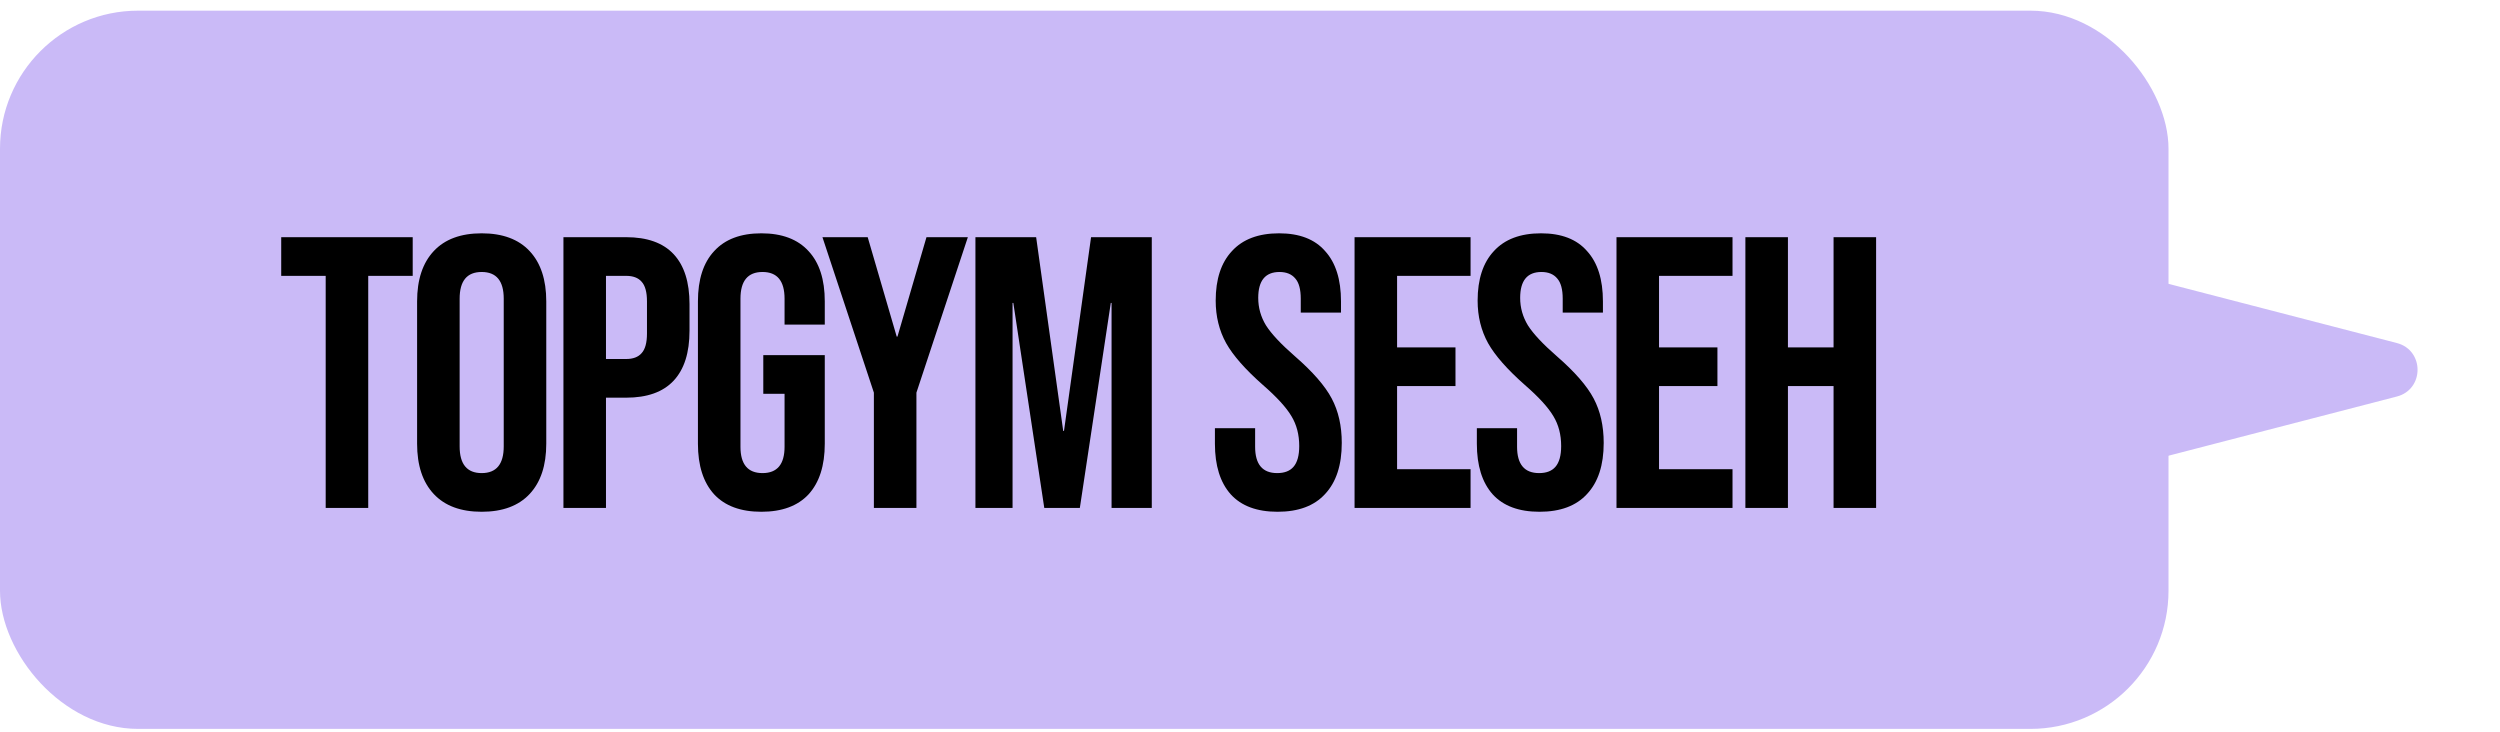
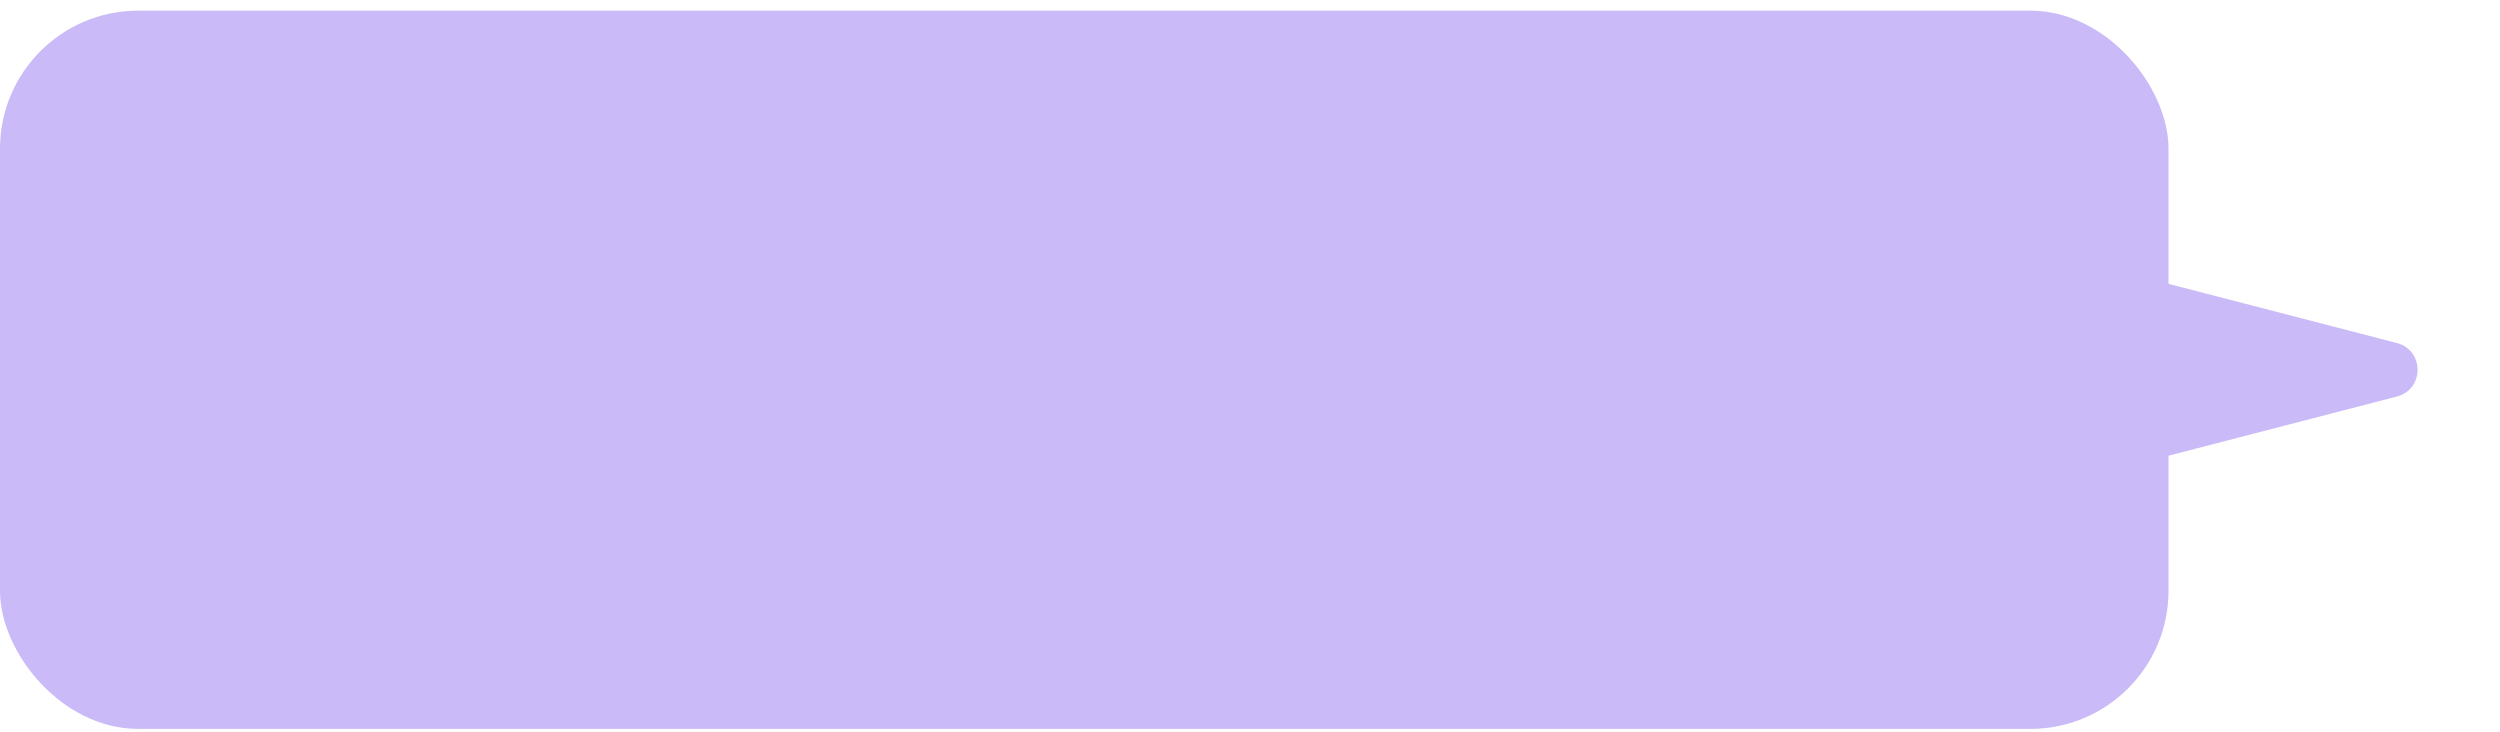
<svg xmlns="http://www.w3.org/2000/svg" width="181" height="53" viewBox="0 0 181 53" fill="none">
  <rect y="0.772" width="157" height="52" rx="10" fill="#CABAF7" />
-   <path d="M23.58 19.972H20.36V17.172H29.88V19.972H26.66V36.772H23.58V19.972ZM34.874 37.052C33.362 37.052 32.205 36.623 31.402 35.764C30.599 34.905 30.198 33.692 30.198 32.124V21.82C30.198 20.252 30.599 19.039 31.402 18.18C32.205 17.321 33.362 16.892 34.874 16.892C36.386 16.892 37.544 17.321 38.346 18.18C39.149 19.039 39.55 20.252 39.55 21.82V32.124C39.55 33.692 39.149 34.905 38.346 35.764C37.544 36.623 36.386 37.052 34.874 37.052ZM34.874 34.252C35.938 34.252 36.47 33.608 36.47 32.32V21.624C36.47 20.336 35.938 19.692 34.874 19.692C33.81 19.692 33.278 20.336 33.278 21.624V32.32C33.278 33.608 33.81 34.252 34.874 34.252ZM40.793 17.172H45.329C46.86 17.172 48.008 17.583 48.773 18.404C49.538 19.225 49.921 20.429 49.921 22.016V23.948C49.921 25.535 49.538 26.739 48.773 27.56C48.008 28.381 46.86 28.792 45.329 28.792H43.873V36.772H40.793V17.172ZM45.329 25.992C45.833 25.992 46.206 25.852 46.449 25.572C46.71 25.292 46.841 24.816 46.841 24.144V21.82C46.841 21.148 46.71 20.672 46.449 20.392C46.206 20.112 45.833 19.972 45.329 19.972H43.873V25.992H45.329ZM55.122 37.052C53.629 37.052 52.49 36.632 51.706 35.792C50.922 34.933 50.53 33.711 50.53 32.124V21.82C50.53 20.233 50.922 19.02 51.706 18.18C52.49 17.321 53.629 16.892 55.122 16.892C56.615 16.892 57.754 17.321 58.538 18.18C59.322 19.02 59.714 20.233 59.714 21.82V23.5H56.802V21.624C56.802 20.336 56.27 19.692 55.206 19.692C54.142 19.692 53.61 20.336 53.61 21.624V32.348C53.61 33.617 54.142 34.252 55.206 34.252C56.27 34.252 56.802 33.617 56.802 32.348V28.512H55.262V25.712H59.714V32.124C59.714 33.711 59.322 34.933 58.538 35.792C57.754 36.632 56.615 37.052 55.122 37.052ZM63.269 28.428L59.545 17.172H62.821L64.921 24.368H64.977L67.077 17.172H70.073L66.349 28.428V36.772H63.269V28.428ZM70.621 17.172H75.017L76.977 31.2H77.033L78.993 17.172H83.389V36.772H80.477V21.932H80.421L78.181 36.772H75.605L73.365 21.932H73.309V36.772H70.621V17.172ZM92.496 37.052C91.002 37.052 89.873 36.632 89.108 35.792C88.342 34.933 87.96 33.711 87.96 32.124V31.004H90.871V32.348C90.871 33.617 91.403 34.252 92.468 34.252C92.99 34.252 93.382 34.103 93.644 33.804C93.924 33.487 94.064 32.983 94.064 32.292C94.064 31.471 93.877 30.752 93.504 30.136C93.13 29.501 92.439 28.745 91.431 27.868C90.162 26.748 89.275 25.74 88.772 24.844C88.267 23.929 88.016 22.903 88.016 21.764C88.016 20.215 88.407 19.02 89.192 18.18C89.975 17.321 91.114 16.892 92.608 16.892C94.082 16.892 95.193 17.321 95.939 18.18C96.705 19.02 97.088 20.233 97.088 21.82V22.632H94.175V21.624C94.175 20.952 94.045 20.467 93.784 20.168C93.522 19.851 93.139 19.692 92.635 19.692C91.609 19.692 91.096 20.317 91.096 21.568C91.096 22.277 91.282 22.94 91.656 23.556C92.047 24.172 92.748 24.919 93.755 25.796C95.043 26.916 95.93 27.933 96.415 28.848C96.901 29.763 97.144 30.836 97.144 32.068C97.144 33.673 96.742 34.905 95.939 35.764C95.156 36.623 94.007 37.052 92.496 37.052ZM98.07 17.172H106.469V19.972H101.149V25.152H105.377V27.952H101.149V33.972H106.469V36.772H98.07V17.172ZM111.46 37.052C109.967 37.052 108.837 36.632 108.072 35.792C107.307 34.933 106.924 33.711 106.924 32.124V31.004H109.836V32.348C109.836 33.617 110.368 34.252 111.432 34.252C111.955 34.252 112.347 34.103 112.608 33.804C112.888 33.487 113.028 32.983 113.028 32.292C113.028 31.471 112.841 30.752 112.468 30.136C112.095 29.501 111.404 28.745 110.396 27.868C109.127 26.748 108.24 25.74 107.736 24.844C107.232 23.929 106.98 22.903 106.98 21.764C106.98 20.215 107.372 19.02 108.156 18.18C108.94 17.321 110.079 16.892 111.572 16.892C113.047 16.892 114.157 17.321 114.904 18.18C115.669 19.02 116.052 20.233 116.052 21.82V22.632H113.14V21.624C113.14 20.952 113.009 20.467 112.748 20.168C112.487 19.851 112.104 19.692 111.6 19.692C110.573 19.692 110.06 20.317 110.06 21.568C110.06 22.277 110.247 22.94 110.62 23.556C111.012 24.172 111.712 24.919 112.72 25.796C114.008 26.916 114.895 27.933 115.38 28.848C115.865 29.763 116.108 30.836 116.108 32.068C116.108 33.673 115.707 34.905 114.904 35.764C114.12 36.623 112.972 37.052 111.46 37.052ZM117.034 17.172H125.434V19.972H120.114V25.152H124.342V27.952H120.114V33.972H125.434V36.772H117.034V17.172ZM126.366 17.172H129.446V25.152H132.75V17.172H135.83V36.772H132.75V27.952H129.446V36.772H126.366V17.172Z" fill="black" />
  <path d="M173.533 28.708C175.53 28.19 175.53 25.354 173.533 24.836L156.502 20.421C155.235 20.092 154 21.048 154 22.357V31.187C154 32.496 155.235 33.452 156.502 33.123L173.533 28.708Z" fill="#CABAF7" />
</svg>